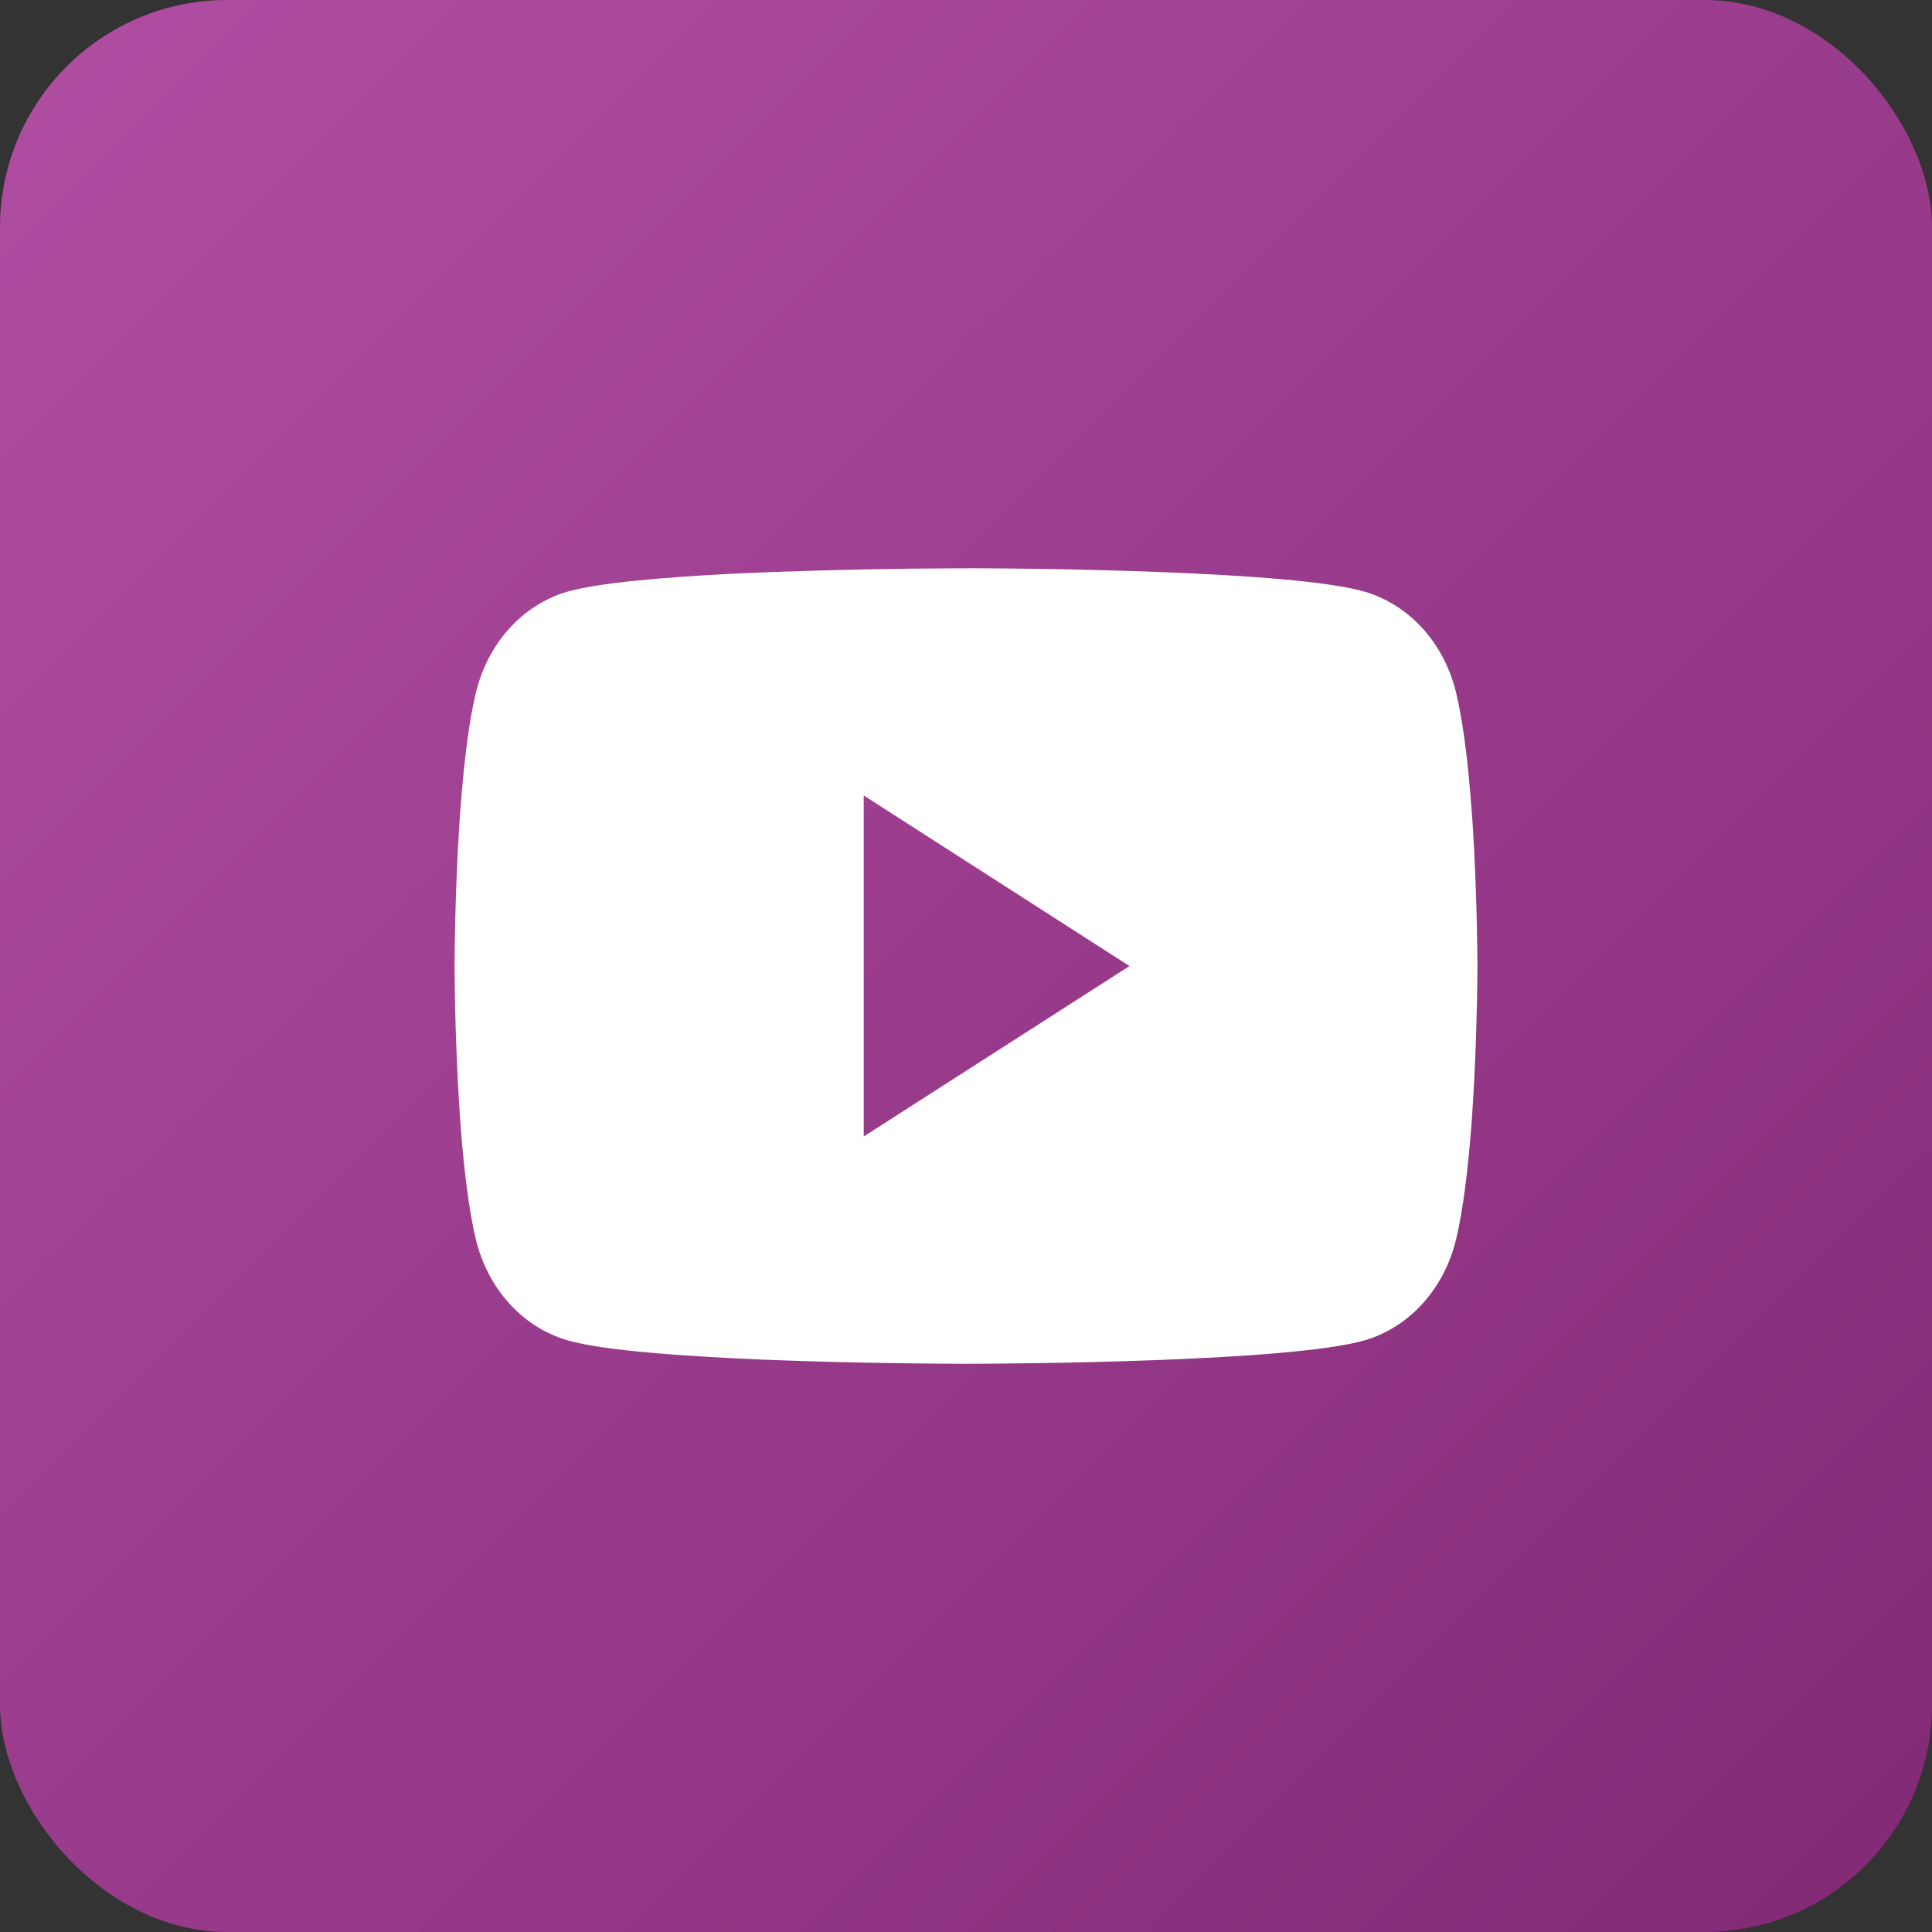
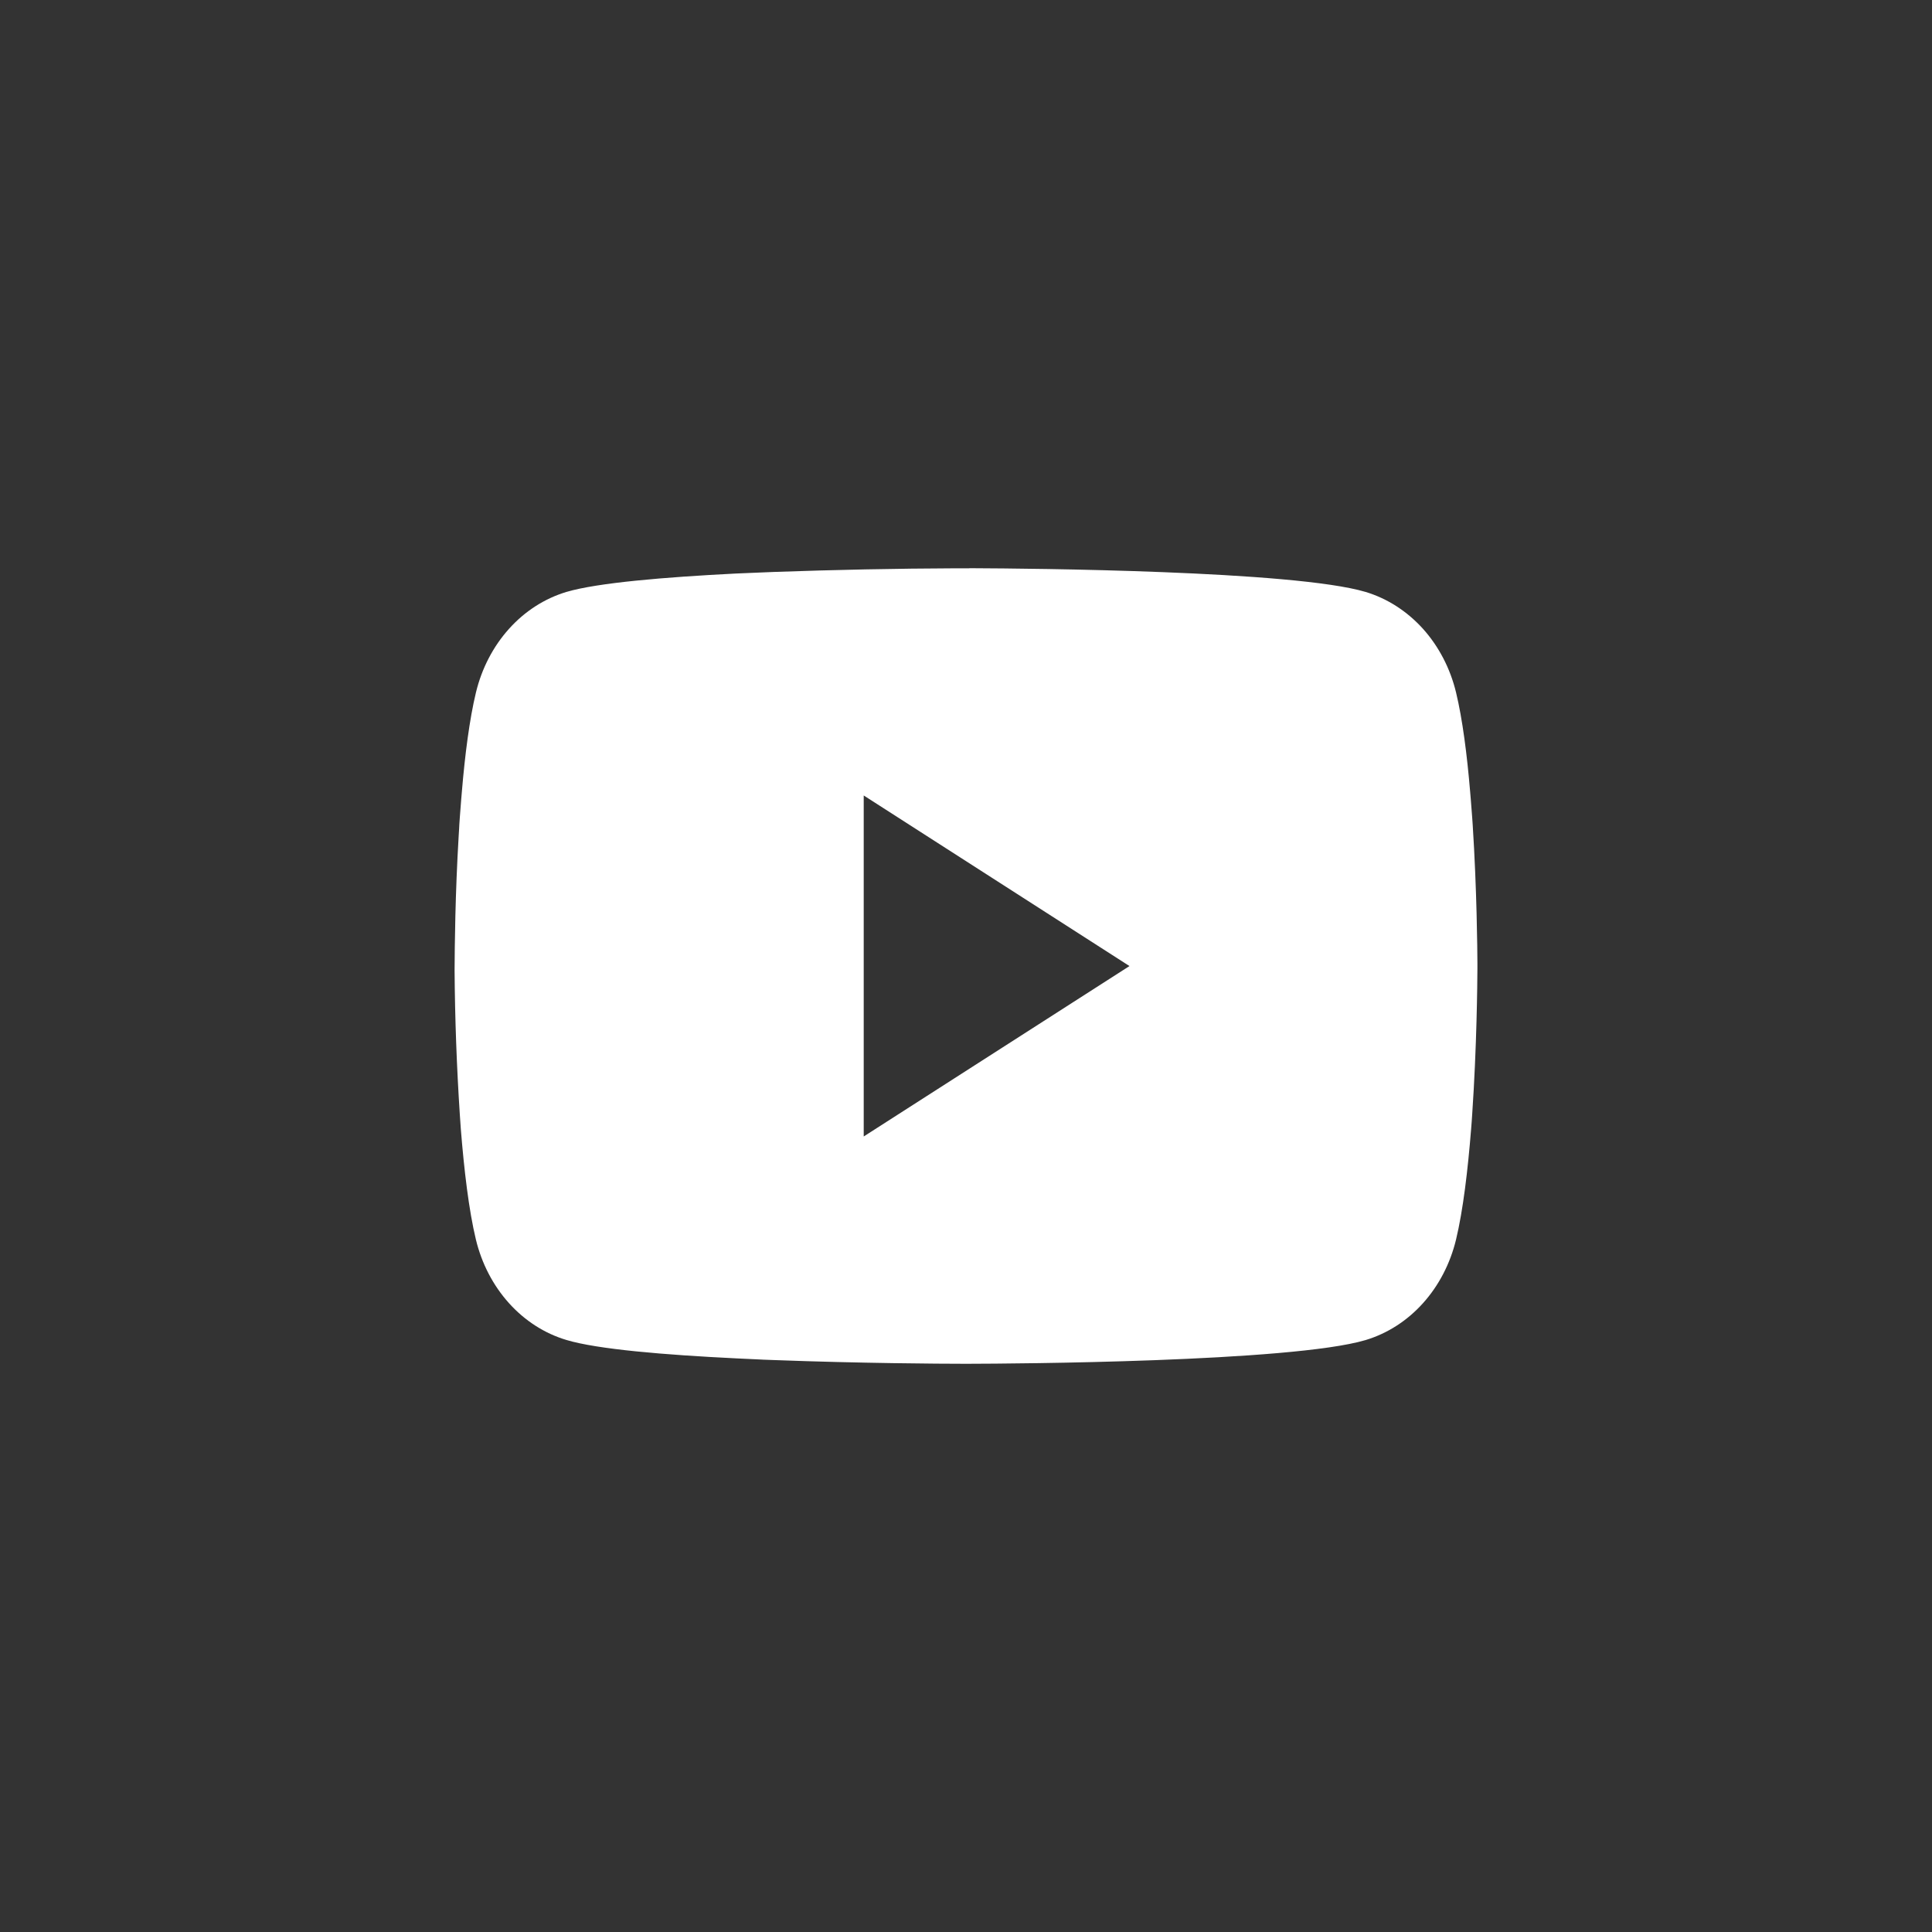
<svg xmlns="http://www.w3.org/2000/svg" width="34" height="34" viewBox="0 0 34 34" fill="none">
  <rect x="0" y="0" width="34" height="34" fill="#333333" stroke="none" />
-   <rect width="34" height="34" rx="4" fill="url(#paint0_linear_64_339)" />
-   <path d="M17.058 10H17.158C18.083 10.004 22.769 10.041 24.032 10.417C24.414 10.532 24.762 10.756 25.042 11.066C25.321 11.377 25.522 11.763 25.624 12.186C25.738 12.659 25.818 13.286 25.872 13.933L25.883 14.062L25.908 14.386L25.917 14.515C25.99 15.654 25.999 16.72 26 16.953V17.047C25.999 17.288 25.989 18.427 25.908 19.613L25.899 19.744L25.889 19.873C25.832 20.586 25.749 21.293 25.624 21.814C25.522 22.237 25.321 22.624 25.042 22.934C24.763 23.245 24.414 23.468 24.032 23.583C22.727 23.971 17.767 23.999 17.079 24H16.92C16.572 24 15.134 23.992 13.627 23.935L13.435 23.928L13.337 23.923L13.145 23.914L12.953 23.905C11.704 23.844 10.514 23.746 9.967 23.581C9.585 23.467 9.237 23.244 8.957 22.933C8.678 22.623 8.477 22.237 8.375 21.814C8.25 21.294 8.167 20.586 8.11 19.873L8.101 19.742L8.092 19.613C8.037 18.769 8.006 17.923 8 17.077L8 16.923C8.002 16.656 8.011 15.73 8.072 14.709L8.08 14.58L8.083 14.515L8.092 14.386L8.117 14.062L8.128 13.933C8.182 13.286 8.262 12.658 8.376 12.186C8.478 11.763 8.679 11.376 8.958 11.066C9.237 10.755 9.586 10.532 9.968 10.417C10.516 10.255 11.705 10.156 12.954 10.093L13.145 10.085L13.338 10.077L13.435 10.073L13.628 10.065C14.698 10.027 15.77 10.005 16.841 10.001H17.058V10ZM15.2 13.999V20L19.877 17.001L15.2 13.999Z" fill="white" />
+   <path d="M17.058 10H17.158C18.083 10.004 22.769 10.041 24.032 10.417C24.414 10.532 24.762 10.756 25.042 11.066C25.321 11.377 25.522 11.763 25.624 12.186C25.738 12.659 25.818 13.286 25.872 13.933L25.883 14.062L25.908 14.386L25.917 14.515C25.99 15.654 25.999 16.72 26 16.953V17.047C25.999 17.288 25.989 18.427 25.908 19.613L25.899 19.744L25.889 19.873C25.832 20.586 25.749 21.293 25.624 21.814C25.522 22.237 25.321 22.624 25.042 22.934C24.763 23.245 24.414 23.468 24.032 23.583C22.727 23.971 17.767 23.999 17.079 24H16.92C16.572 24 15.134 23.992 13.627 23.935L13.435 23.928L13.337 23.923L13.145 23.914L12.953 23.905C11.704 23.844 10.514 23.746 9.967 23.581C9.585 23.467 9.237 23.244 8.957 22.933C8.678 22.623 8.477 22.237 8.375 21.814C8.25 21.294 8.167 20.586 8.11 19.873L8.101 19.742L8.092 19.613C8.037 18.769 8.006 17.923 8 17.077C8.002 16.656 8.011 15.73 8.072 14.709L8.08 14.58L8.083 14.515L8.092 14.386L8.117 14.062L8.128 13.933C8.182 13.286 8.262 12.658 8.376 12.186C8.478 11.763 8.679 11.376 8.958 11.066C9.237 10.755 9.586 10.532 9.968 10.417C10.516 10.255 11.705 10.156 12.954 10.093L13.145 10.085L13.338 10.077L13.435 10.073L13.628 10.065C14.698 10.027 15.77 10.005 16.841 10.001H17.058V10ZM15.2 13.999V20L19.877 17.001L15.2 13.999Z" fill="white" />
  <defs>
    <linearGradient id="paint0_linear_64_339" x1="0" y1="0" x2="34" y2="34" gradientUnits="userSpaceOnUse">
      <stop stop-color="#B14EA3" />
      <stop offset="1" stop-color="#822975" />
    </linearGradient>
  </defs>
</svg>